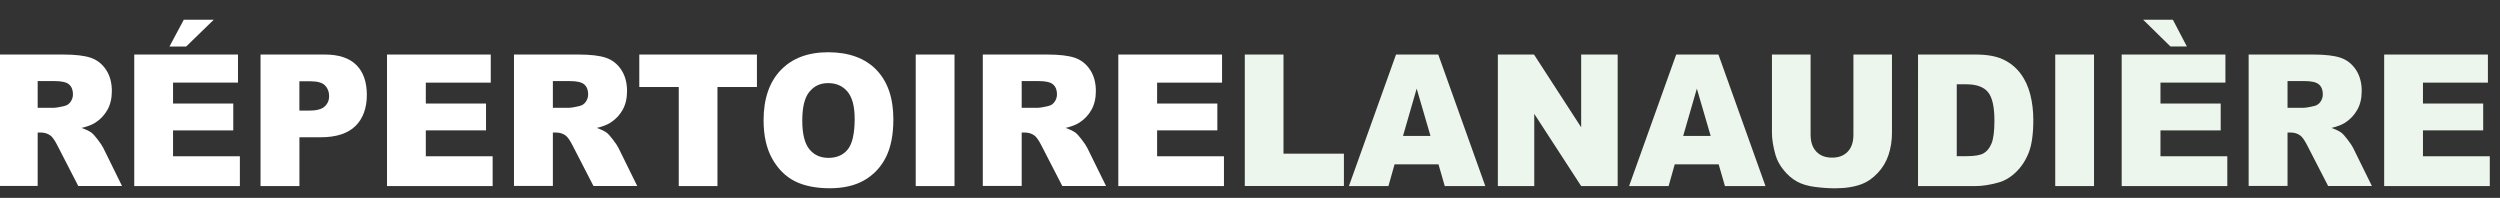
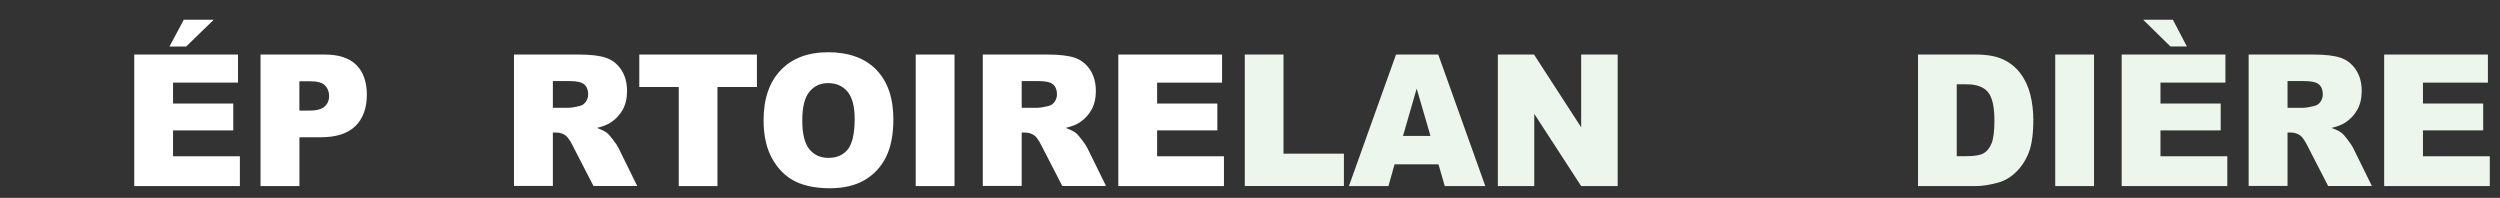
<svg xmlns="http://www.w3.org/2000/svg" id="Vecto" viewBox="0 0 514.32 40.7">
  <rect x="0" y="0" width="514.32" height="40.7" fill="#333333" stroke="none" />
  <defs>
    <style>.cls-1{fill:#EDF6ED;}.cls-1,.cls-2{stroke-width:0px;}.cls-2{fill:#ffffff;}</style>
  </defs>
-   <path class="cls-2" d="m-.25,38.27V11.22h13.27c2.46,0,4.34.22,5.64.66s2.35,1.26,3.15,2.46c.8,1.2,1.2,2.66,1.2,4.38,0,1.5-.3,2.8-.91,3.88s-1.45,1.97-2.52,2.65c-.68.43-1.61.79-2.8,1.07.95.33,1.64.67,2.07,1,.29.22.72.7,1.27,1.42s.93,1.29,1.12,1.68l3.86,7.84h-9l-4.26-8.27c-.54-1.07-1.02-1.77-1.44-2.09-.57-.42-1.22-.63-1.95-.63h-.7v10.98H-.25Zm8-16.09h3.36c.36,0,1.07-.12,2.11-.37.53-.11.96-.39,1.29-.85s.5-.98.5-1.57c0-.87-.26-1.54-.79-2.01s-1.52-.7-2.97-.7h-3.5v5.5Z" />
  <path class="cls-2" d="m27.62,11.22h21.34v5.78h-13.36v4.3h12.39v5.52h-12.39v5.33h13.75v6.13h-21.73V11.22Zm10.2-7.16h6.15l-5.68,5.52h-3.43l2.95-5.52Z" />
  <path class="cls-2" d="m53.6,11.22h13.24c2.88,0,5.04.72,6.48,2.16s2.15,3.49,2.15,6.15-.78,4.87-2.35,6.4-3.95,2.31-7.16,2.31h-4.36v10.04h-8V11.22Zm8,11.54h1.95c1.54,0,2.61-.28,3.23-.84.62-.56.93-1.28.93-2.15s-.27-1.57-.81-2.16-1.55-.89-3.04-.89h-2.27v6.04Z" />
-   <path class="cls-2" d="m79.62,11.22h21.34v5.78h-13.36v4.3h12.39v5.52h-12.39v5.33h13.75v6.13h-21.73V11.22Z" />
  <path class="cls-2" d="m105.74,38.27V11.22h13.27c2.46,0,4.34.22,5.64.66s2.35,1.26,3.15,2.46c.8,1.2,1.2,2.66,1.2,4.38,0,1.5-.3,2.8-.91,3.88s-1.45,1.97-2.52,2.65c-.68.43-1.61.79-2.8,1.07.95.33,1.64.67,2.07,1,.29.22.72.7,1.27,1.42s.93,1.29,1.12,1.68l3.86,7.84h-9l-4.26-8.27c-.54-1.07-1.02-1.77-1.44-2.09-.57-.42-1.22-.63-1.95-.63h-.7v10.98h-8Zm8-16.09h3.36c.36,0,1.07-.12,2.11-.37.53-.11.96-.39,1.29-.85s.5-.98.5-1.57c0-.87-.26-1.54-.79-2.01s-1.52-.7-2.97-.7h-3.5v5.5Z" />
  <path class="cls-2" d="m131.51,11.22h24.21v6.68h-8.12v20.38h-7.96v-20.38h-8.12v-6.68Z" />
  <path class="cls-2" d="m157.09,24.76c0-4.42,1.17-7.86,3.52-10.32s5.61-3.69,9.79-3.69,7.59,1.21,9.91,3.63,3.48,5.8,3.48,10.16c0,3.16-.51,5.76-1.52,7.78s-2.48,3.6-4.39,4.72-4.3,1.69-7.16,1.69-5.31-.49-7.22-1.46c-1.9-.97-3.45-2.51-4.63-4.61-1.18-2.1-1.78-4.74-1.78-7.9Zm7.96.04c0,2.73.48,4.69,1.45,5.89s2.28,1.79,3.95,1.79,3.04-.58,3.97-1.75,1.41-3.27,1.41-6.29c0-2.55-.49-4.41-1.47-5.58s-2.31-1.76-3.98-1.76-2.89.6-3.87,1.79-1.46,3.17-1.46,5.92Z" />
  <path class="cls-2" d="m188.39,11.22h7.98v27.06h-7.98V11.22Z" />
  <path class="cls-2" d="m202.19,38.27V11.22h13.27c2.46,0,4.34.22,5.64.66s2.35,1.26,3.15,2.46c.8,1.2,1.2,2.66,1.2,4.38,0,1.5-.3,2.8-.91,3.88s-1.45,1.97-2.52,2.65c-.68.43-1.61.79-2.8,1.07.95.33,1.64.67,2.07,1,.29.22.72.7,1.27,1.42s.93,1.29,1.12,1.68l3.86,7.84h-9l-4.26-8.27c-.54-1.07-1.02-1.77-1.44-2.09-.57-.42-1.22-.63-1.95-.63h-.7v10.98h-8Zm8-16.09h3.36c.36,0,1.07-.12,2.11-.37.53-.11.96-.39,1.29-.85s.5-.98.5-1.57c0-.87-.26-1.54-.79-2.01s-1.52-.7-2.97-.7h-3.5v5.5Z" />
  <path class="cls-2" d="m230.07,11.22h21.34v5.78h-13.36v4.3h12.39v5.52h-12.39v5.33h13.75v6.13h-21.73V11.22Z" />
  <path class="cls-1" d="m256.09,11.22h7.96v20.39h12.43v6.66h-20.39V11.22Z" />
  <path class="cls-1" d="m295.94,33.81h-9.04l-1.26,4.47h-8.13l9.69-27.06h8.69l9.68,27.06h-8.34l-1.29-4.47Zm-1.65-5.85l-2.84-9.73-2.81,9.73h5.66Z" />
  <path class="cls-1" d="m308.15,11.22h7.44l9.7,14.97v-14.97h7.51v27.06h-7.51l-9.65-14.86v14.86h-7.49V11.22Z" />
-   <path class="cls-1" d="m353.58,33.81h-9.04l-1.26,4.47h-8.13l9.69-27.06h8.69l9.68,27.06h-8.34l-1.29-4.47Zm-1.65-5.85l-2.84-9.73-2.81,9.73h5.66Z" />
-   <path class="cls-1" d="m381.28,11.22h7.95v16.12c0,1.6-.24,3.11-.71,4.53s-1.22,2.66-2.23,3.73c-1.01,1.06-2.08,1.81-3.19,2.24-1.55.6-3.4.9-5.57.9-1.25,0-2.62-.09-4.1-.28s-2.72-.55-3.72-1.1c-1-.55-1.91-1.32-2.73-2.33-.83-1.01-1.39-2.05-1.7-3.12-.49-1.72-.74-3.25-.74-4.57V11.22h7.95v16.5c0,1.48.39,2.63,1.17,3.46.78.83,1.86,1.25,3.24,1.25s2.45-.41,3.23-1.23,1.17-1.98,1.17-3.48V11.22Z" />
  <path class="cls-1" d="m394.6,11.22h11.83c2.33,0,4.22.33,5.65,1,1.44.67,2.62,1.62,3.56,2.86.94,1.24,1.62,2.69,2.04,4.34.42,1.65.63,3.4.63,5.24,0,2.89-.31,5.13-.94,6.73s-1.5,2.93-2.61,4c-1.11,1.08-2.31,1.79-3.59,2.15-1.75.49-3.33.74-4.75.74h-11.83V11.22Zm7.96,6.13v14.78h1.95c1.66,0,2.85-.19,3.55-.58s1.25-1.06,1.65-2.03.6-2.53.6-4.7c0-2.87-.45-4.83-1.34-5.89s-2.37-1.59-4.43-1.59h-1.99Z" />
  <path class="cls-1" d="m422.82,11.22h7.98v27.06h-7.98V11.22Z" />
  <path class="cls-1" d="m436.49,11.22h21.34v5.78h-13.36v4.3h12.39v5.52h-12.39v5.33h13.75v6.13h-21.73V11.22Zm4.43-7.16h6.1l2.88,5.5h-3.38l-5.61-5.5Z" />
  <path class="cls-1" d="m462.61,38.27V11.22h13.27c2.46,0,4.34.22,5.64.66s2.35,1.26,3.15,2.46c.8,1.2,1.2,2.66,1.2,4.38,0,1.5-.3,2.8-.92,3.88-.61,1.09-1.45,1.97-2.51,2.65-.68.43-1.61.79-2.8,1.07.95.33,1.64.67,2.07,1,.29.22.72.7,1.27,1.42s.93,1.29,1.12,1.68l3.86,7.84h-9l-4.26-8.27c-.54-1.07-1.02-1.77-1.44-2.09-.57-.42-1.22-.63-1.95-.63h-.7v10.98h-8Zm8-16.09h3.36c.36,0,1.07-.12,2.11-.37.53-.11.96-.39,1.29-.85s.5-.98.5-1.57c0-.87-.26-1.54-.79-2.01s-1.52-.7-2.97-.7h-3.5v5.5Z" />
  <path class="cls-1" d="m490.49,11.22h21.34v5.78h-13.36v4.3h12.39v5.52h-12.39v5.33h13.75v6.13h-21.73V11.22Z" />
</svg>